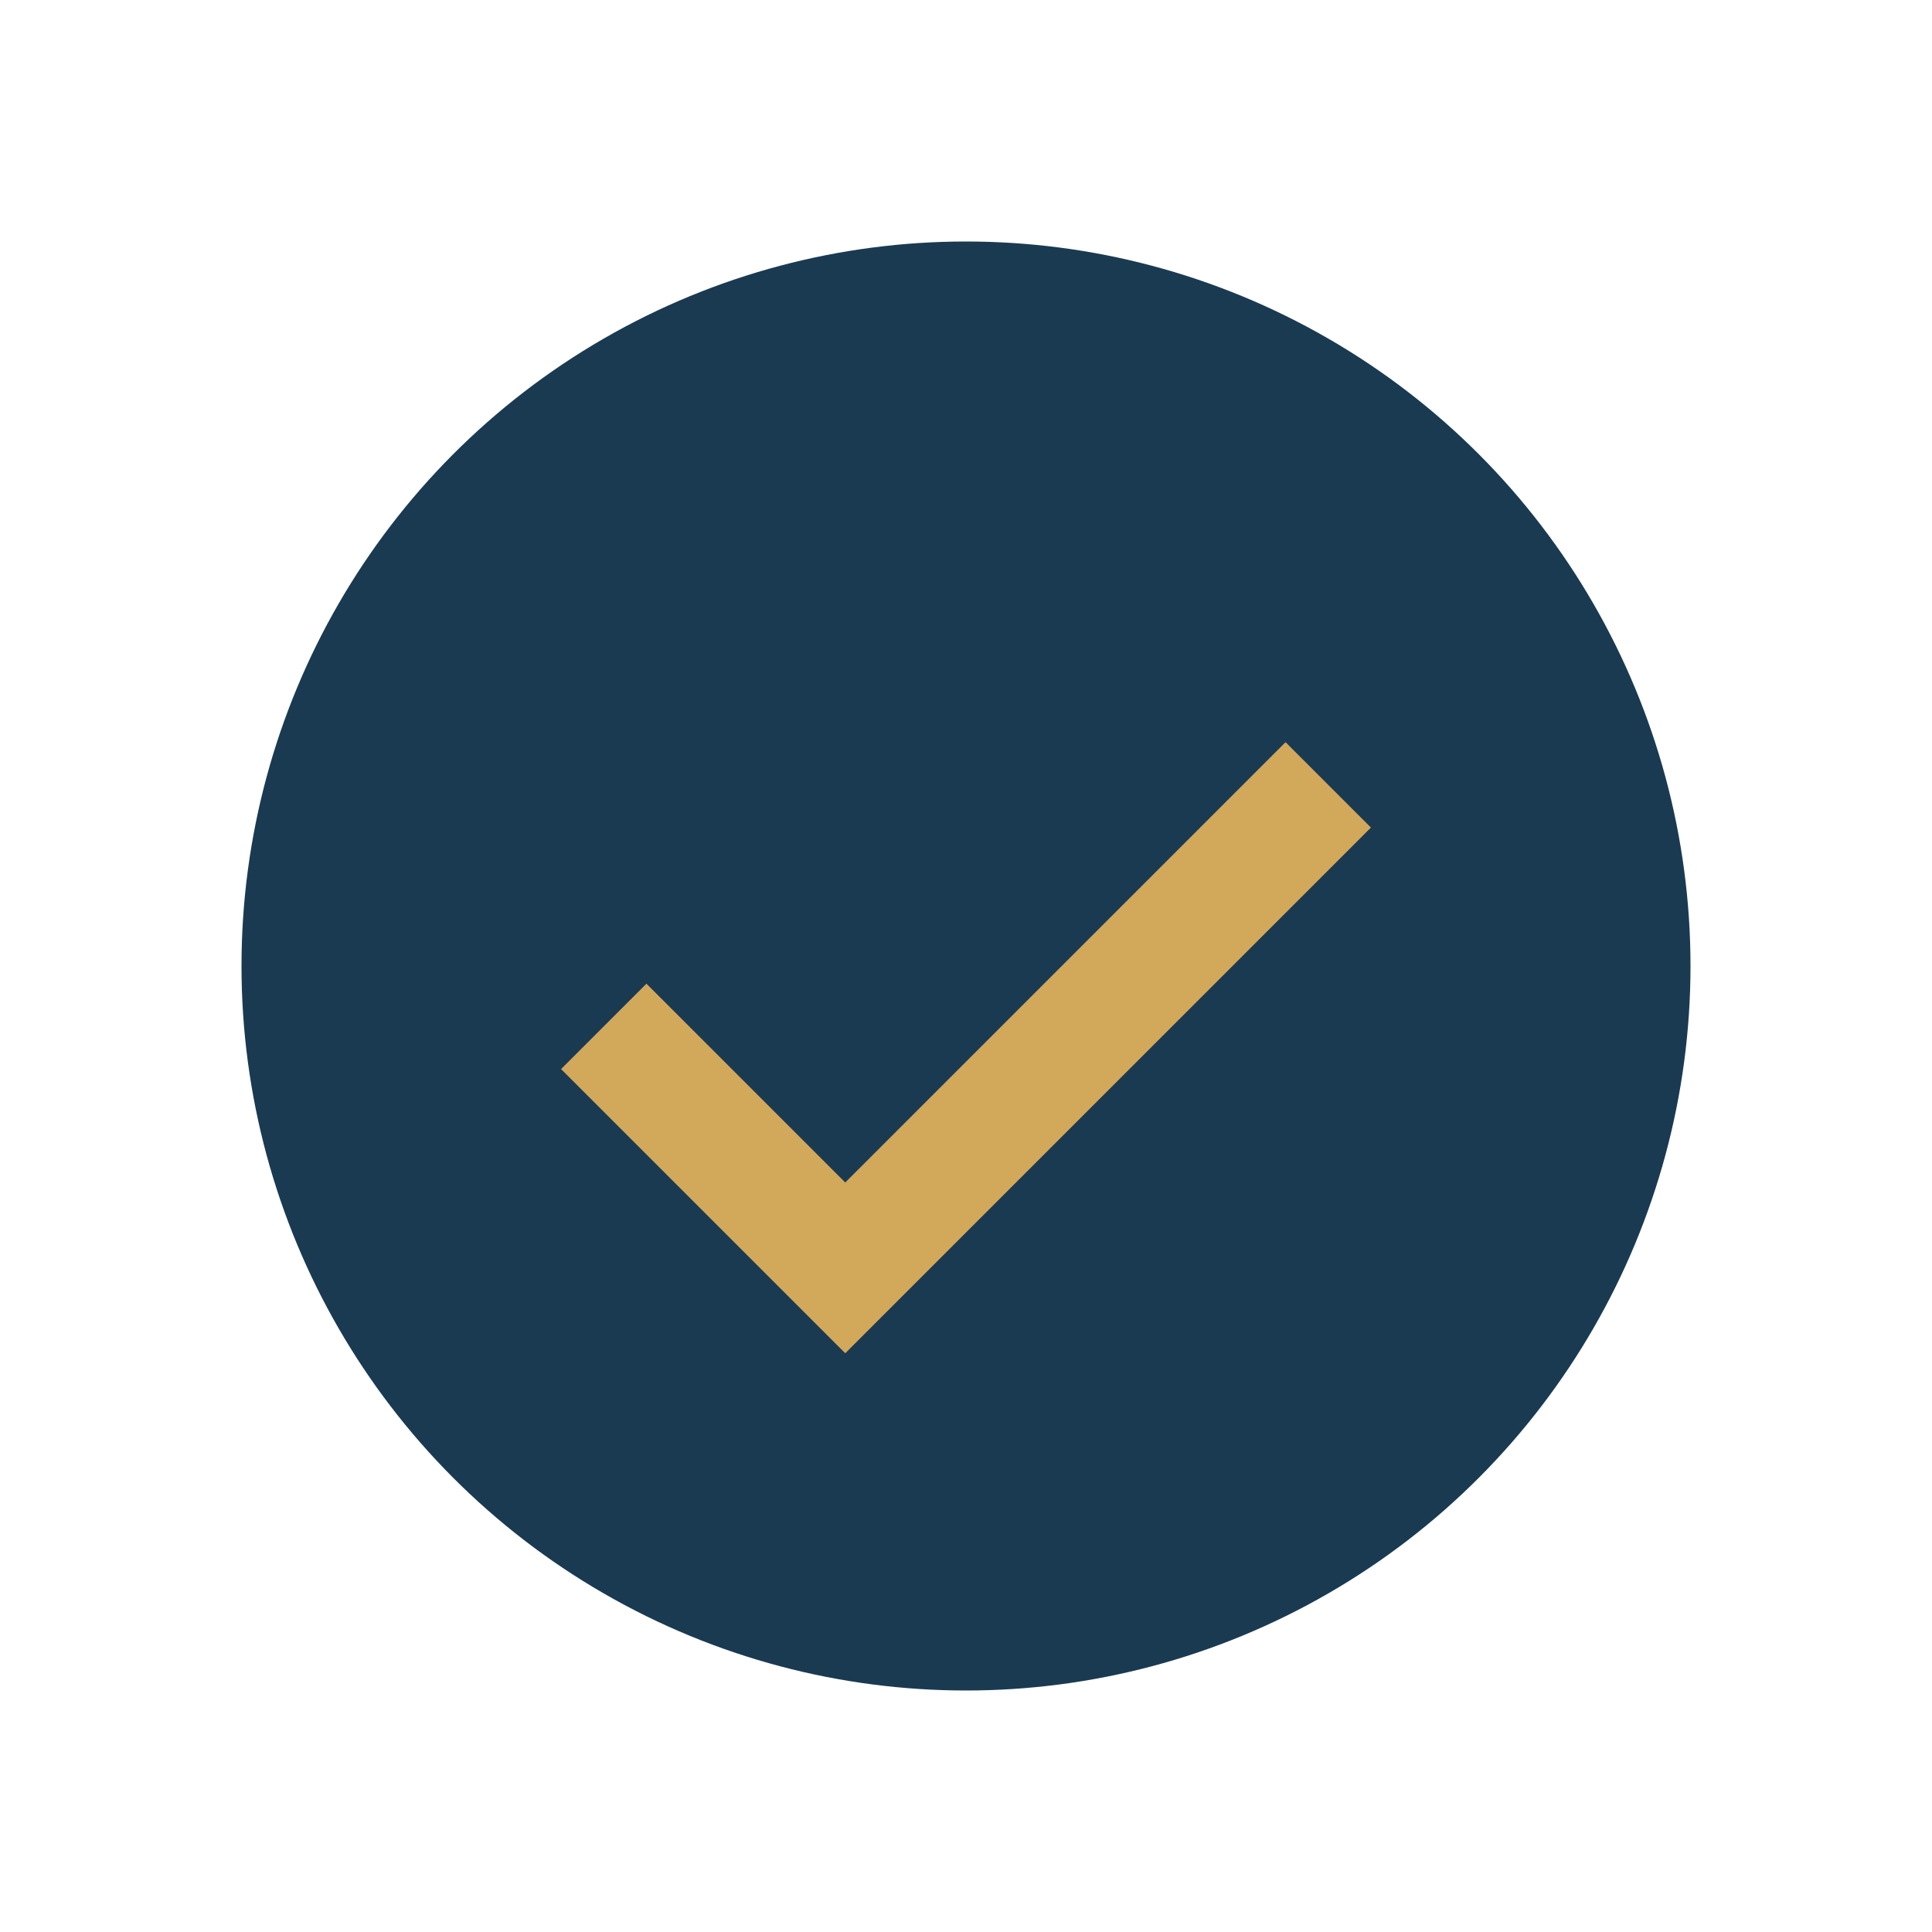
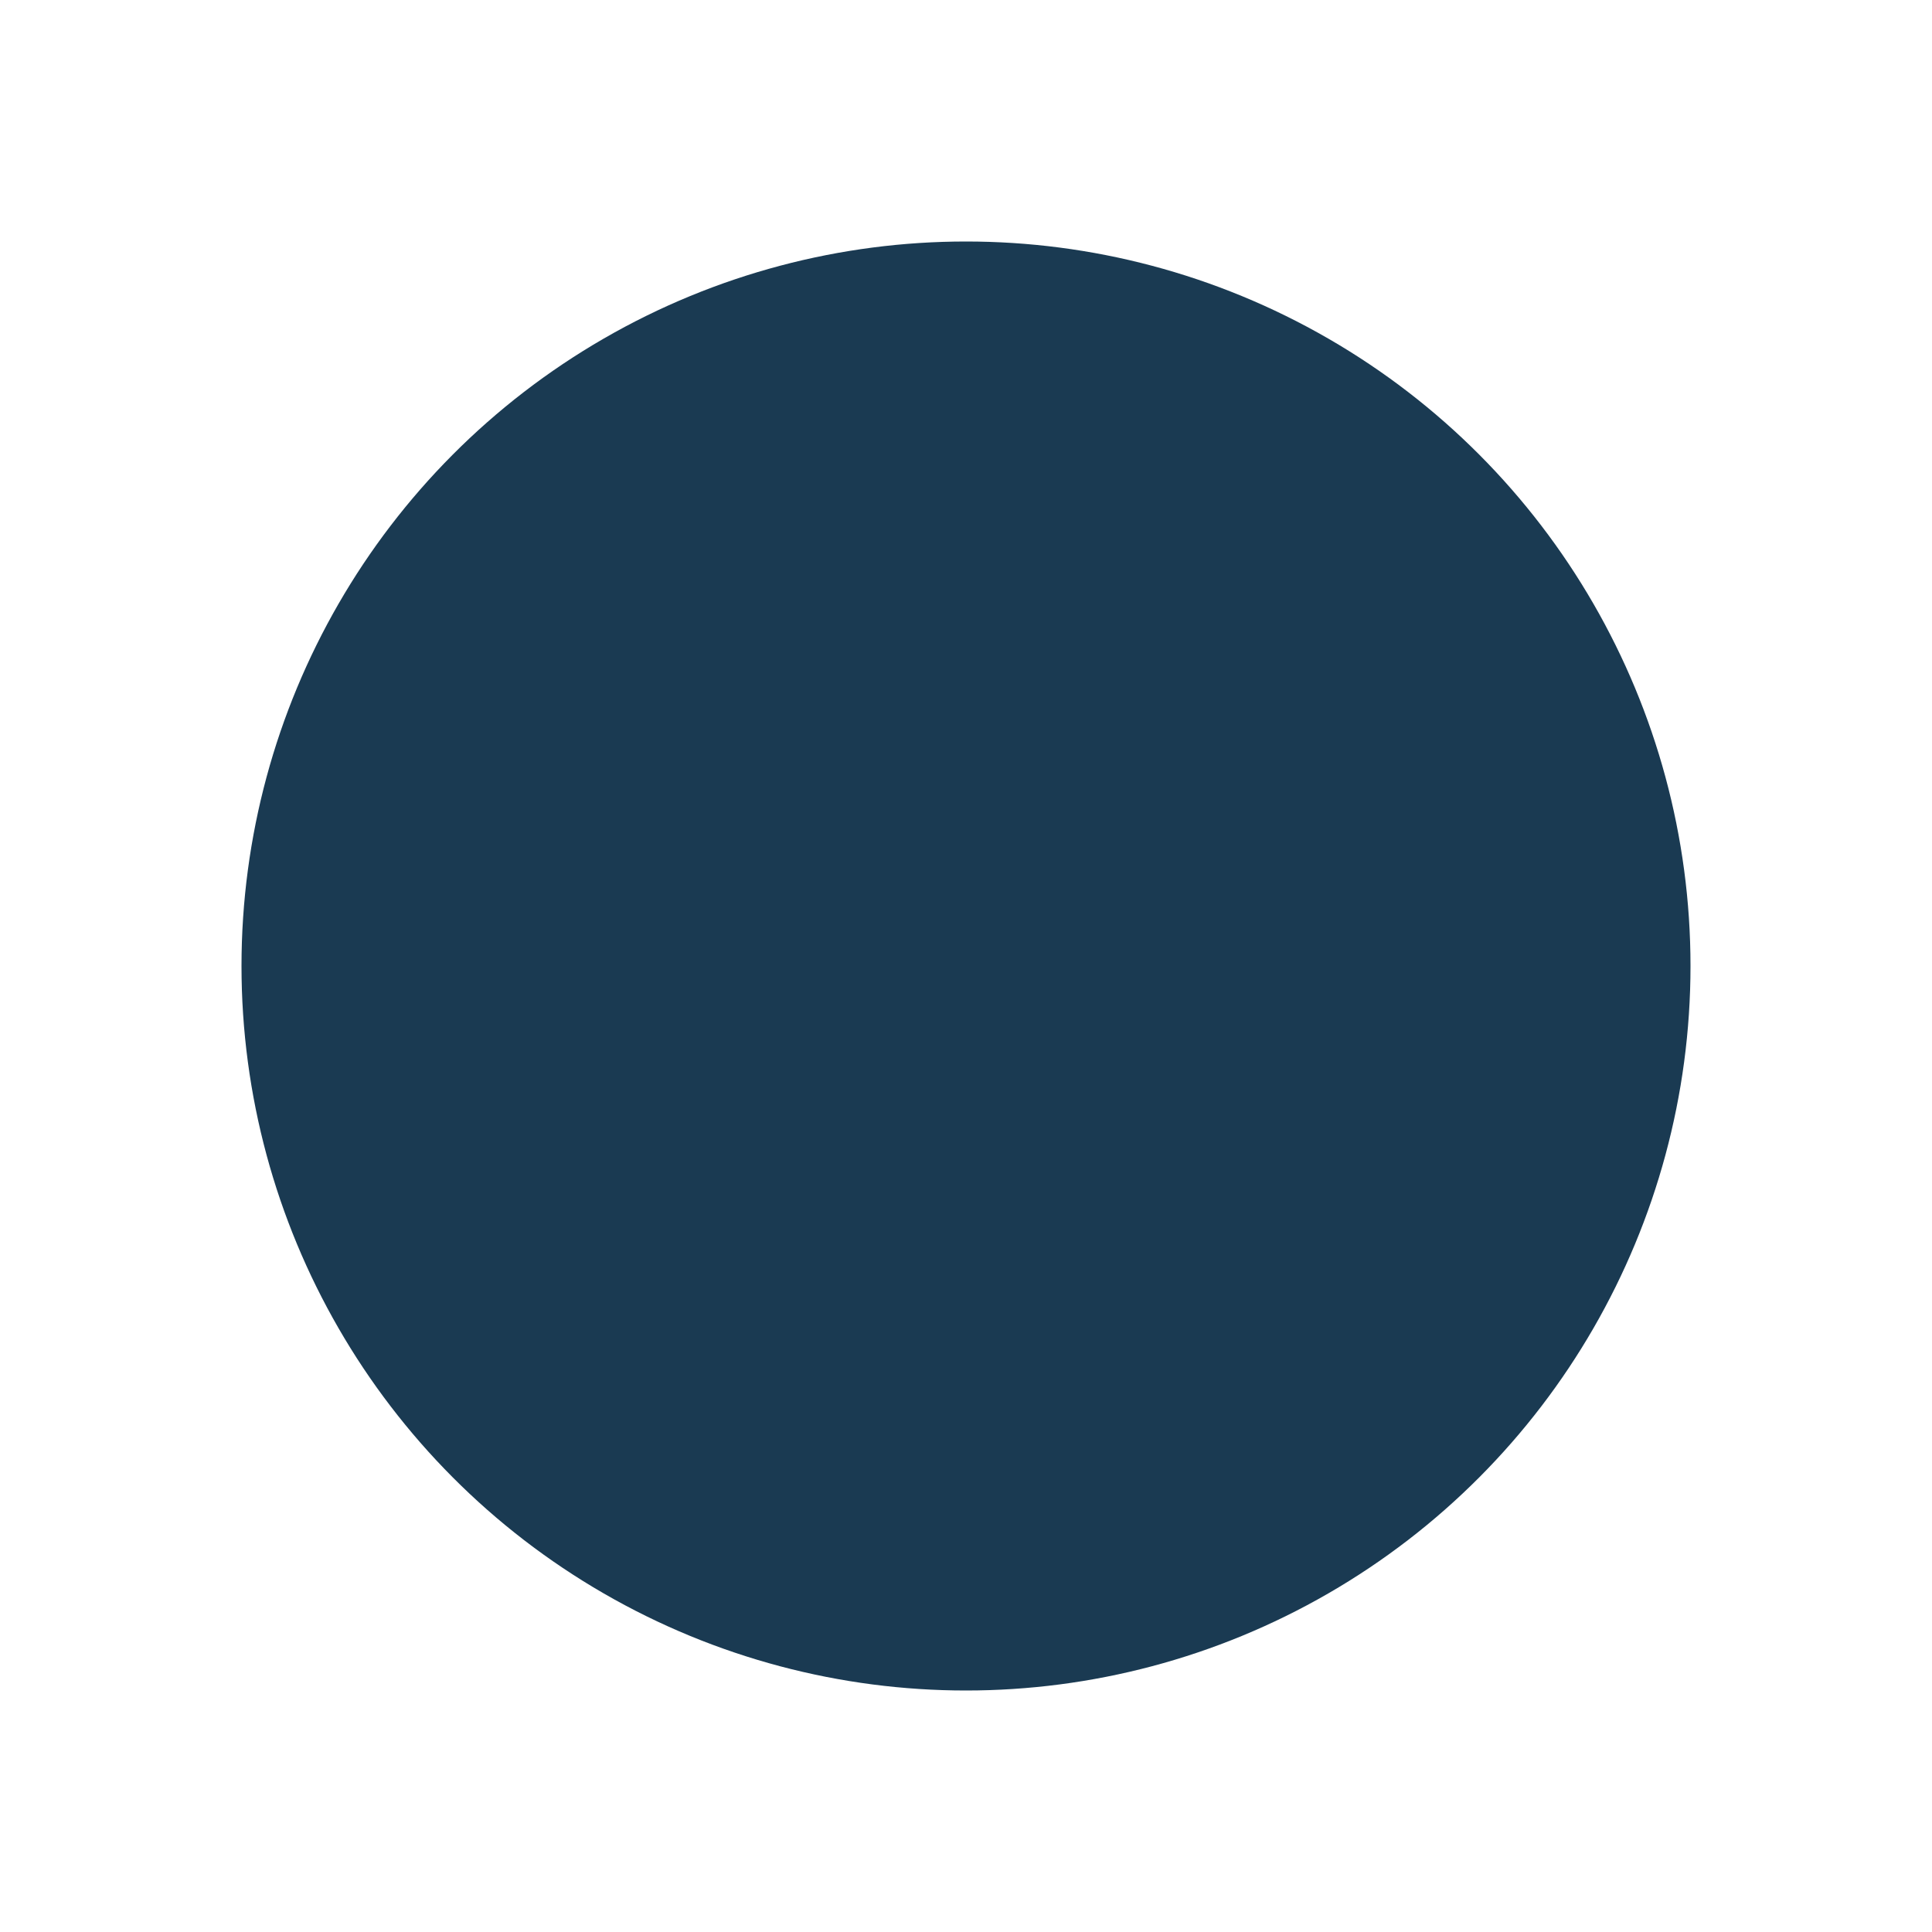
<svg xmlns="http://www.w3.org/2000/svg" width="32" height="32" viewBox="0 0 32 32">
  <circle cx="16" cy="16" r="12" fill="#1A3A52" />
-   <path d="M10 17l4 4 8-8" stroke="#D2A85A" stroke-width="2" fill="none" />
</svg>